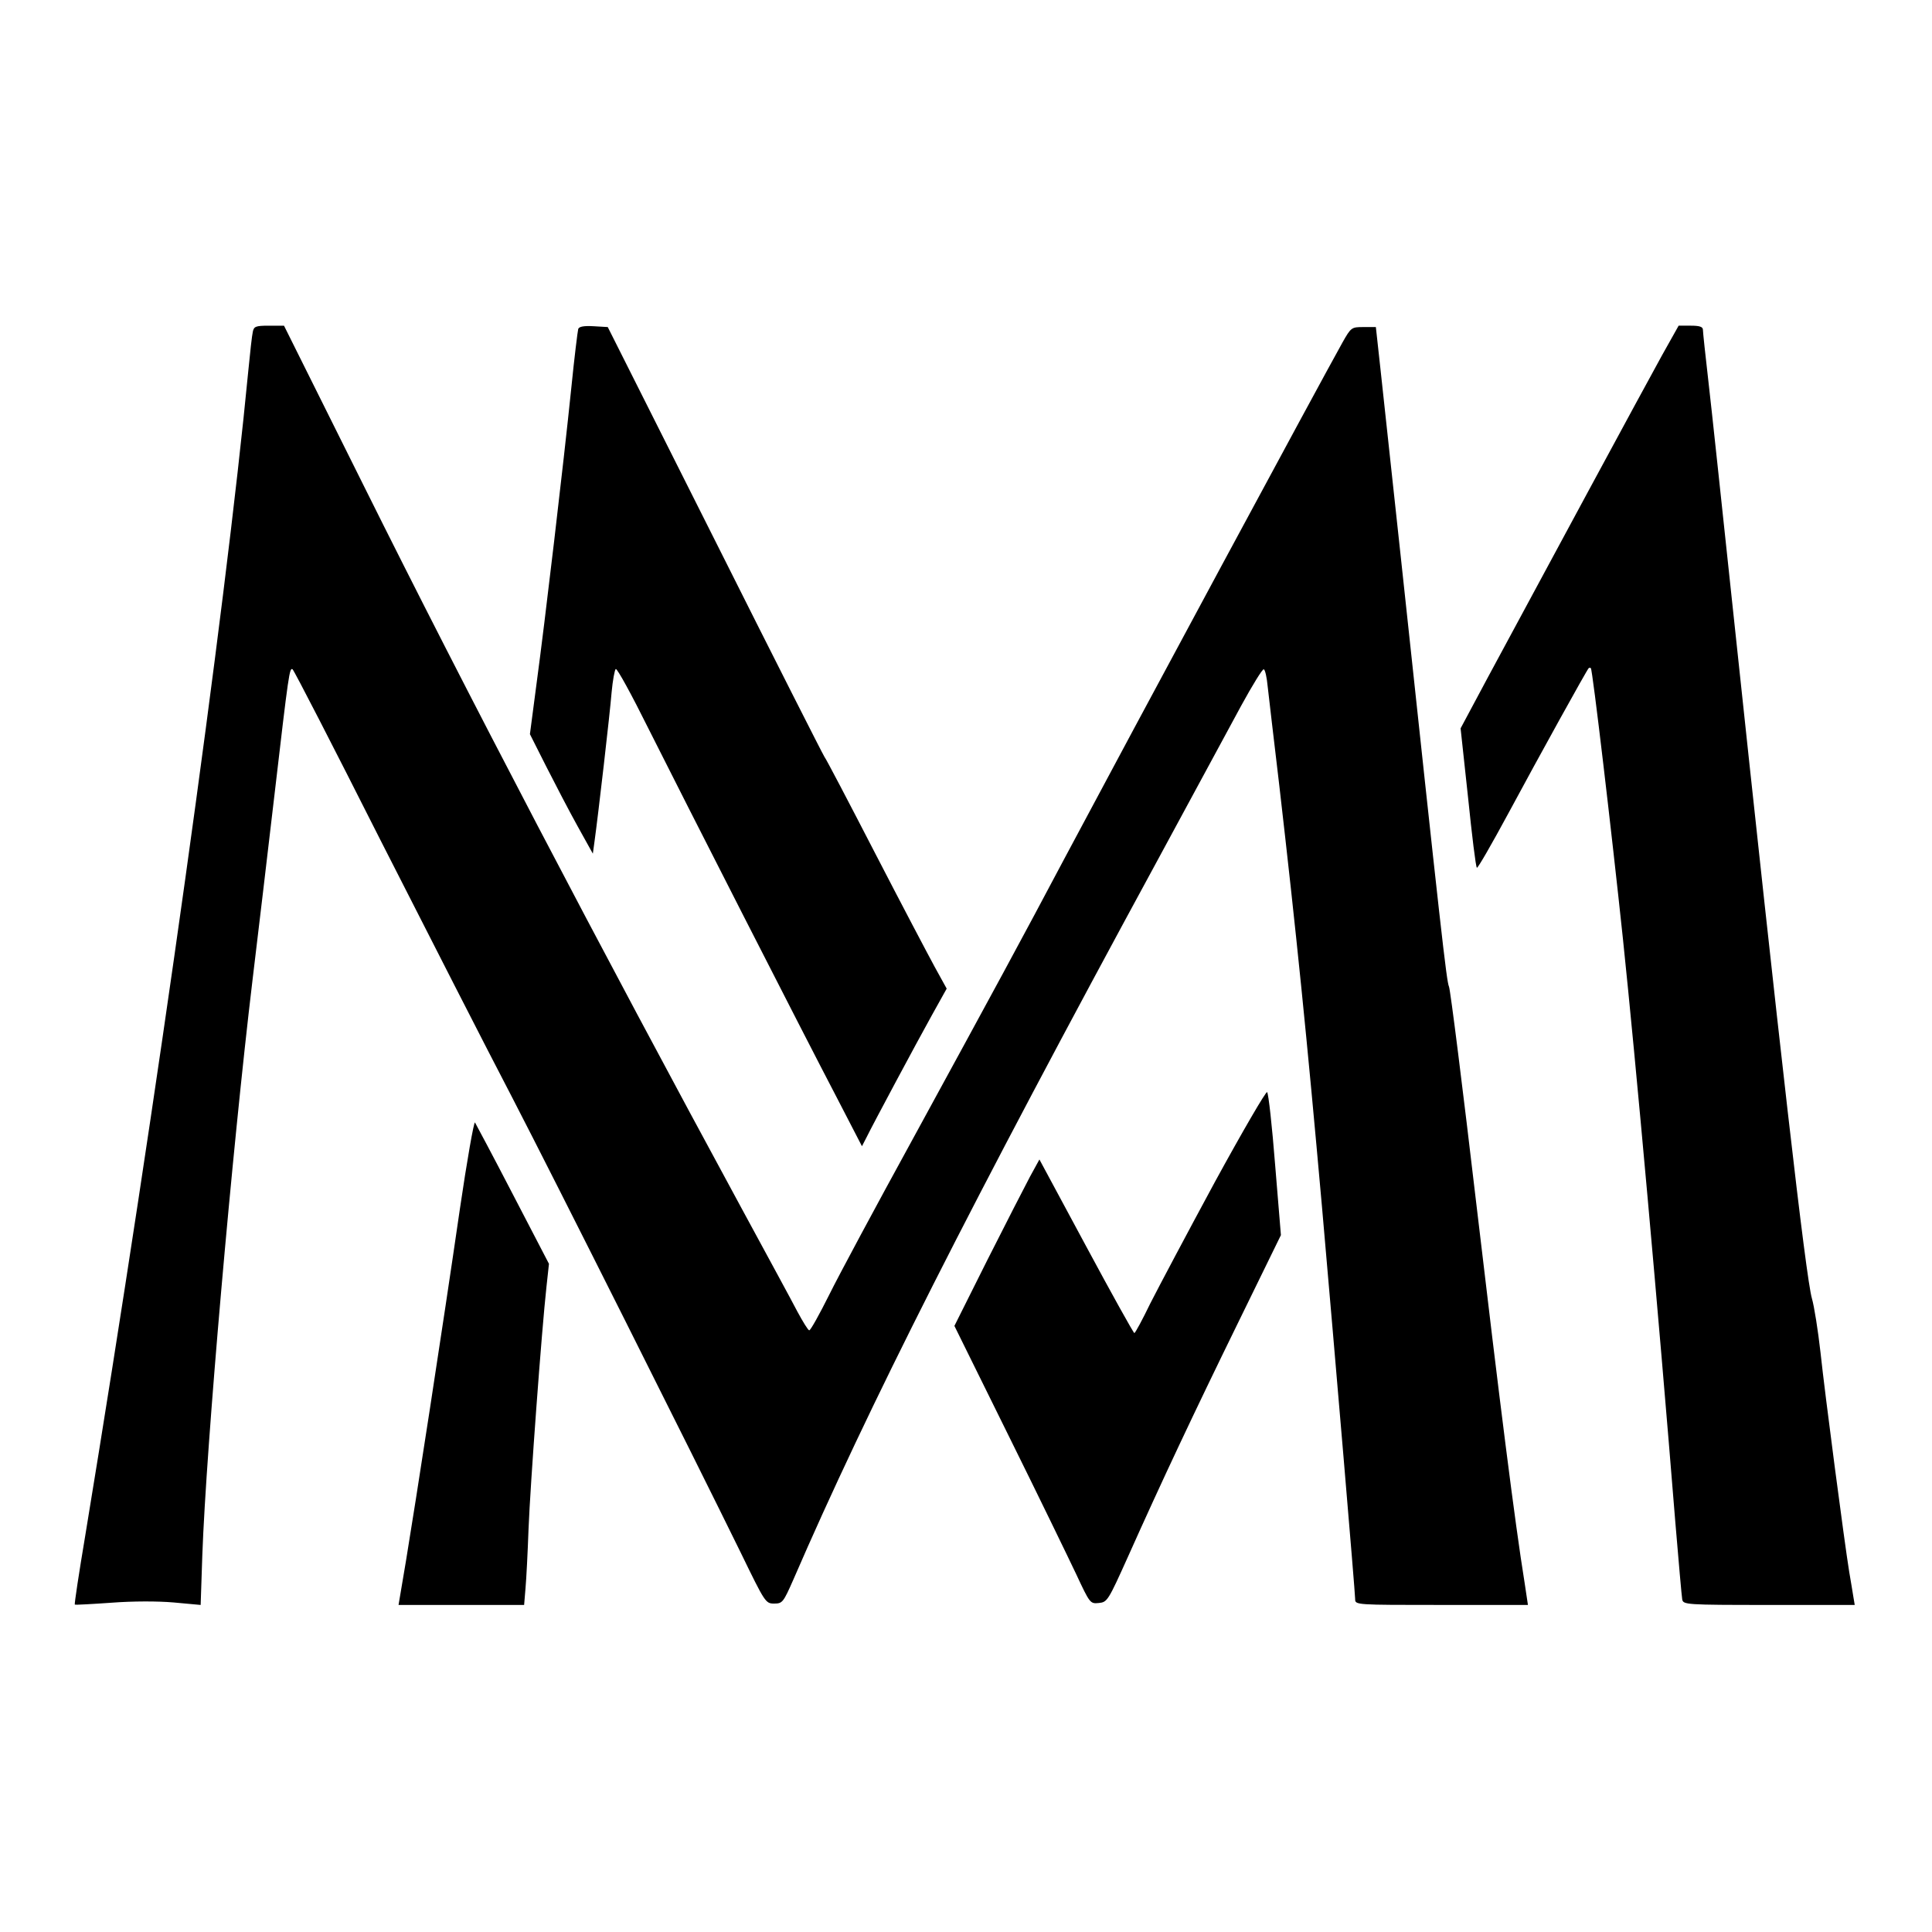
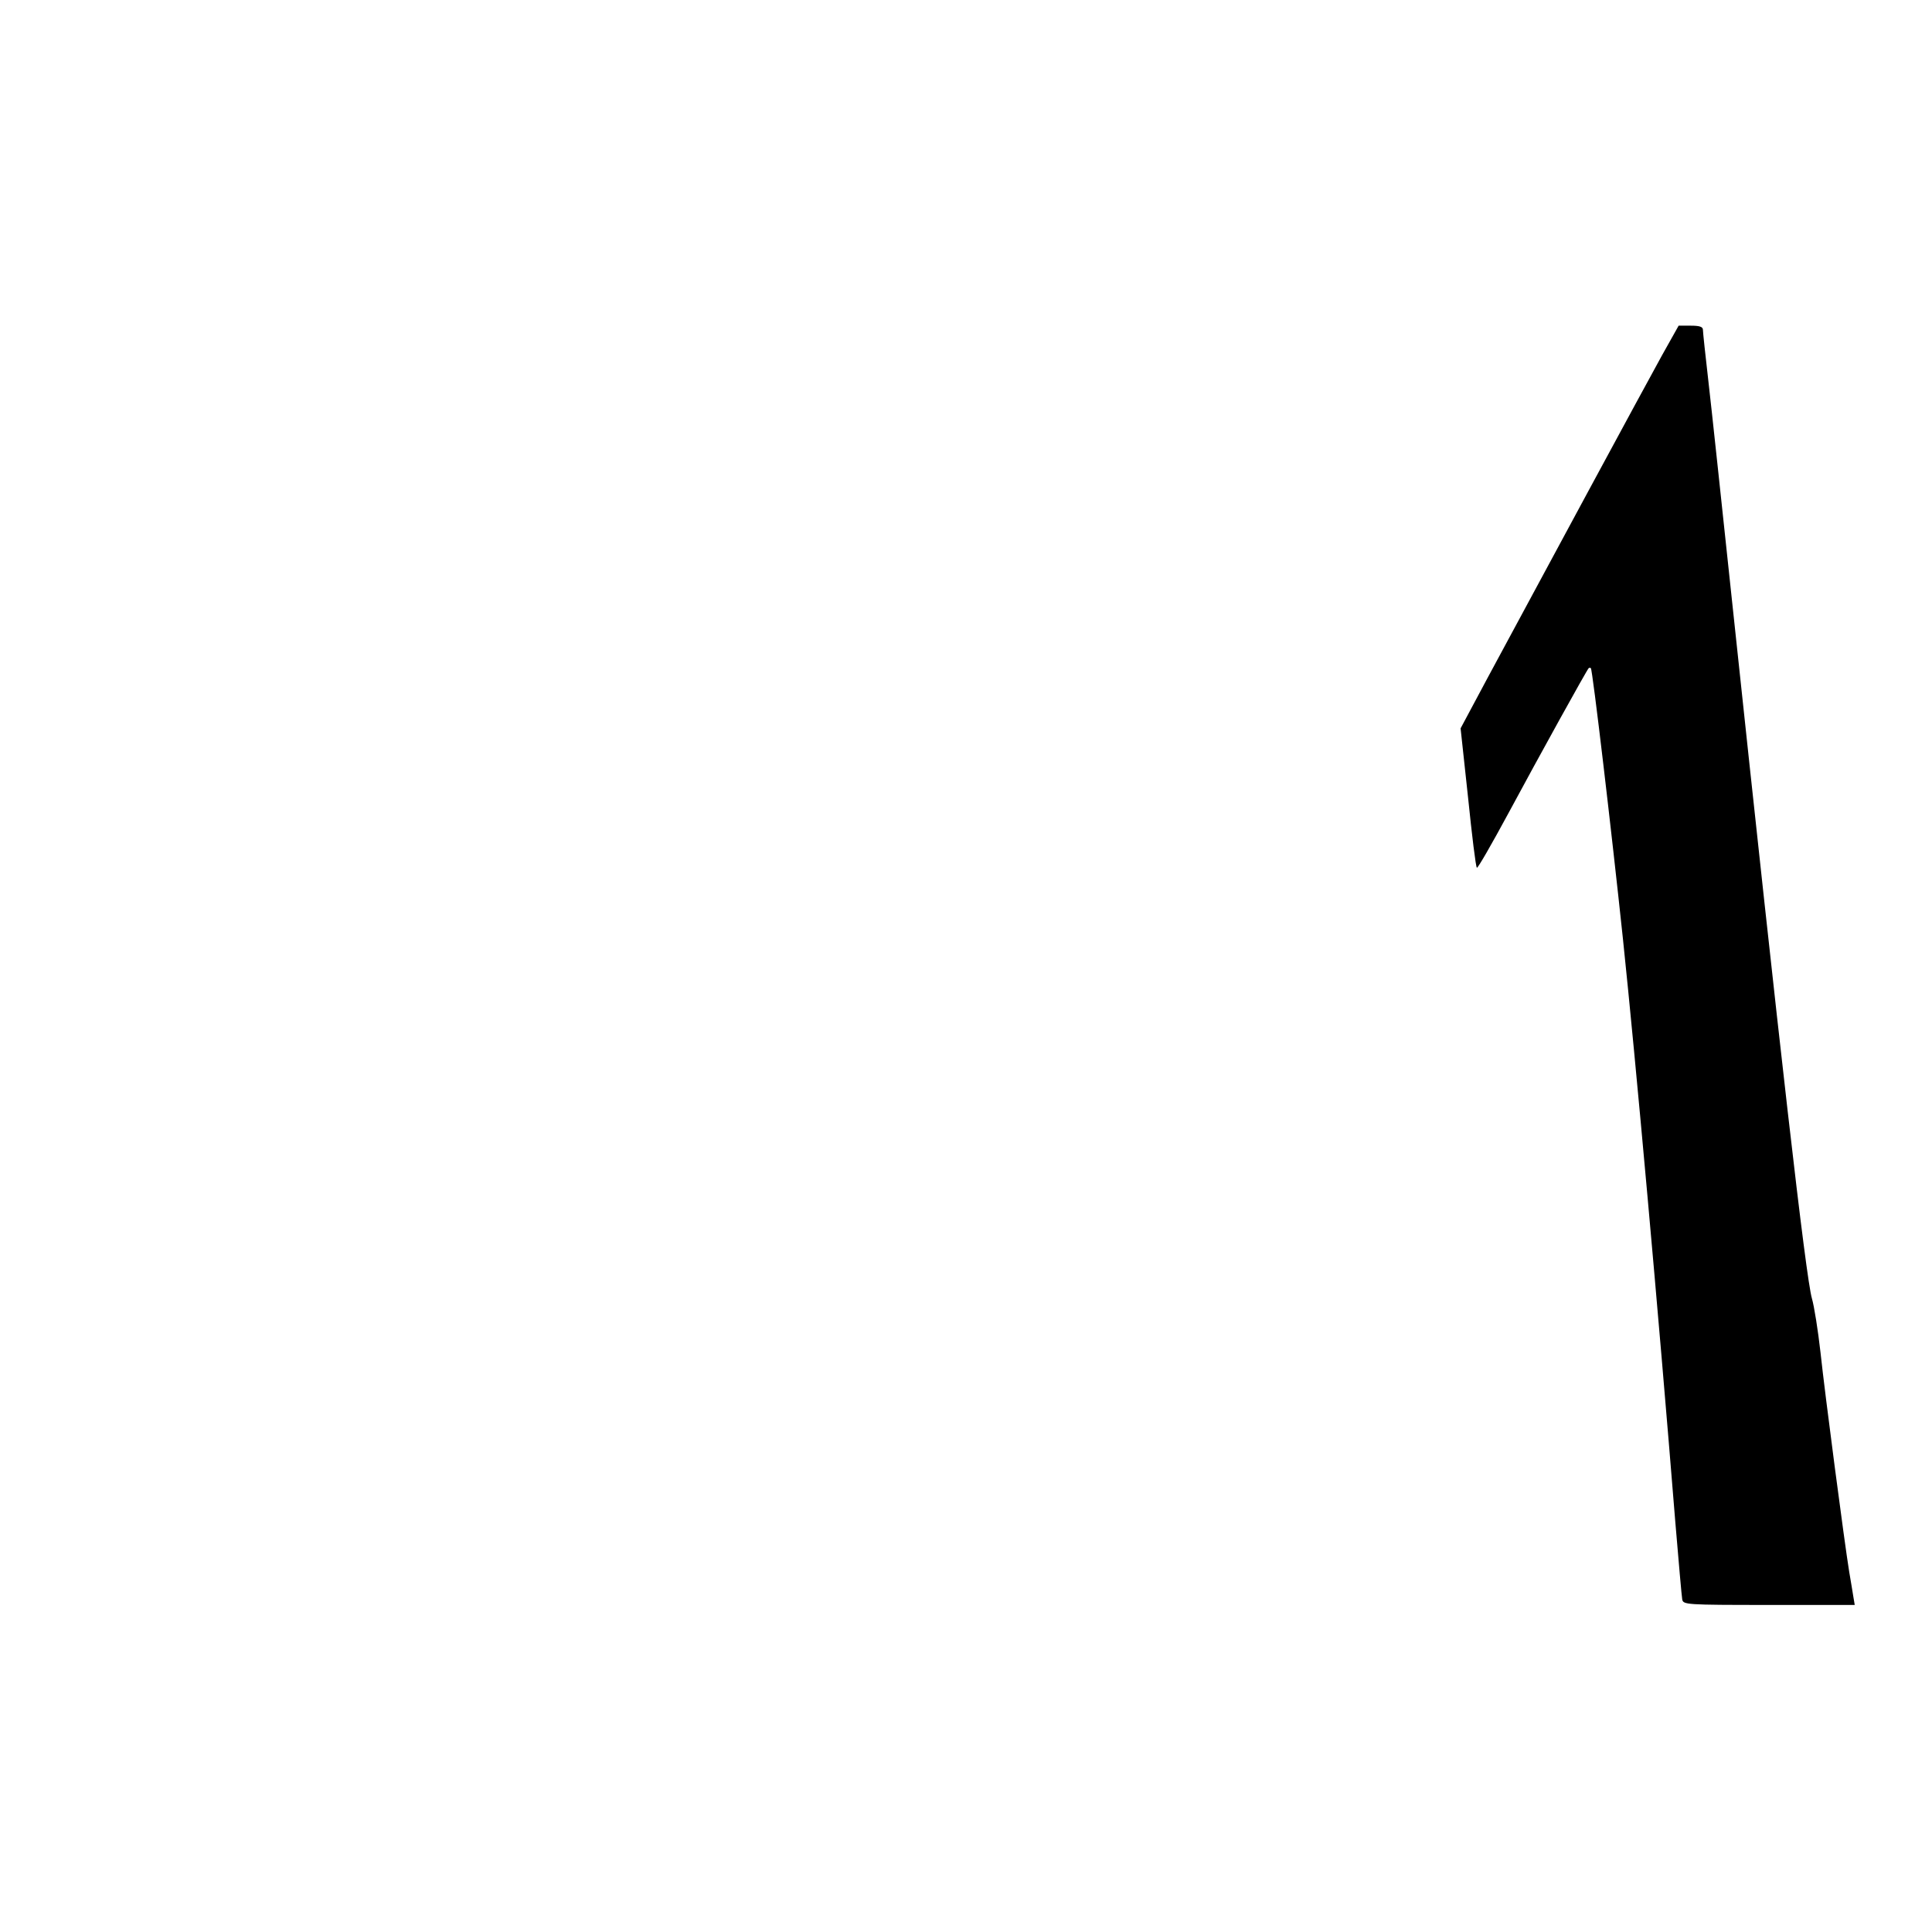
<svg xmlns="http://www.w3.org/2000/svg" version="1.0" width="700pt" height="700pt" viewBox="0 0 700 700" preserveAspectRatio="xMidYMid meet">
  <g transform="translate(0,700) scale(0.1,-0.1)" fill="#000000" stroke="none">
-     <path d="M916 5798 c-3 -13 -10 -75 -16 -138 -85 -886 -328 -2625 -591 -4223 -23 -137 -40 -249 -38 -251 2 -1 62 2 132 7 78 6 168 6 226 1 l98 -9 6 180 c14 394 108 1468 182 2085 19 157 55 461 80 675 51 438 54 457 65 450 5 -3 148 -281 318 -618 171 -336 385 -756 477 -932 163 -315 655 -1296 830 -1653 87 -179 89 -182 120 -182 30 0 33 4 70 88 269 621 642 1359 1320 2607 125 231 261 482 302 558 41 75 78 135 82 132 5 -2 11 -30 14 -62 4 -32 22 -193 42 -358 62 -538 100 -912 155 -1530 48 -547 120 -1396 120 -1419 0 -21 2 -21 313 -21 l313 0 -12 80 c-35 216 -91 661 -174 1365 -50 426 -95 784 -100 795 -9 19 -29 198 -175 1560 -31 286 -64 590 -73 675 l-17 155 -45 0 c-43 0 -45 -1 -76 -56 -84 -150 -754 -1394 -1007 -1869 -159 -300 -247 -462 -551 -1019 -131 -239 -267 -492 -302 -563 -35 -70 -67 -128 -72 -128 -4 0 -23 31 -43 68 -19 37 -110 204 -201 372 -518 955 -1000 1876 -1369 2618 l-290 582 -55 0 c-48 0 -54 -3 -58 -22z" />
-     <path d="M2095 5808 c-2 -7 -14 -103 -25 -213 -28 -274 -96 -851 -126 -1072 l-24 -183 59 -117 c33 -65 84 -163 114 -217 l55 -99 6 44 c13 93 56 465 62 541 4 43 11 81 15 84 5 3 58 -94 118 -215 134 -267 559 -1101 684 -1340 l90 -174 15 29 c26 53 184 348 238 445 l54 97 -43 78 c-24 44 -122 230 -217 414 -95 184 -177 341 -183 348 -5 7 -184 360 -397 785 l-388 772 -51 3 c-35 2 -53 -1 -56 -10z" />
    <path d="M6022 5713 c-61 -110 -447 -825 -630 -1165 l-100 -187 27 -250 c14 -137 28 -252 32 -255 3 -3 54 86 114 197 113 210 284 519 291 526 2 2 6 2 8 0 6 -5 75 -591 116 -979 47 -448 127 -1334 190 -2115 12 -143 23 -269 25 -280 4 -19 12 -20 315 -20 l310 0 -5 30 c-3 17 -9 57 -15 90 -17 104 -88 644 -104 795 -9 80 -23 168 -31 195 -22 74 -117 904 -285 2485 -39 366 -79 743 -90 837 -11 95 -20 180 -20 188 0 11 -12 15 -44 15 l-44 0 -60 -107z" />
-     <path d="M4402 2718 c-99 -183 -204 -381 -234 -440 -29 -60 -55 -108 -58 -108 -3 0 -82 142 -175 315 l-169 314 -34 -62 c-18 -34 -88 -170 -154 -301 l-120 -240 195 -395 c108 -218 218 -445 246 -504 50 -107 51 -108 82 -105 31 3 34 8 106 168 123 275 238 519 400 850 l154 315 -21 255 c-11 140 -24 258 -29 263 -4 4 -89 -142 -189 -325z" />
-     <path d="M1666 2618 c-62 -428 -162 -1074 -195 -1273 l-27 -160 227 0 228 0 5 60 c3 33 8 130 11 215 6 157 48 726 65 878 l9 83 -131 252 c-72 139 -134 255 -137 260 -4 4 -29 -138 -55 -315z" />
  </g>
</svg>